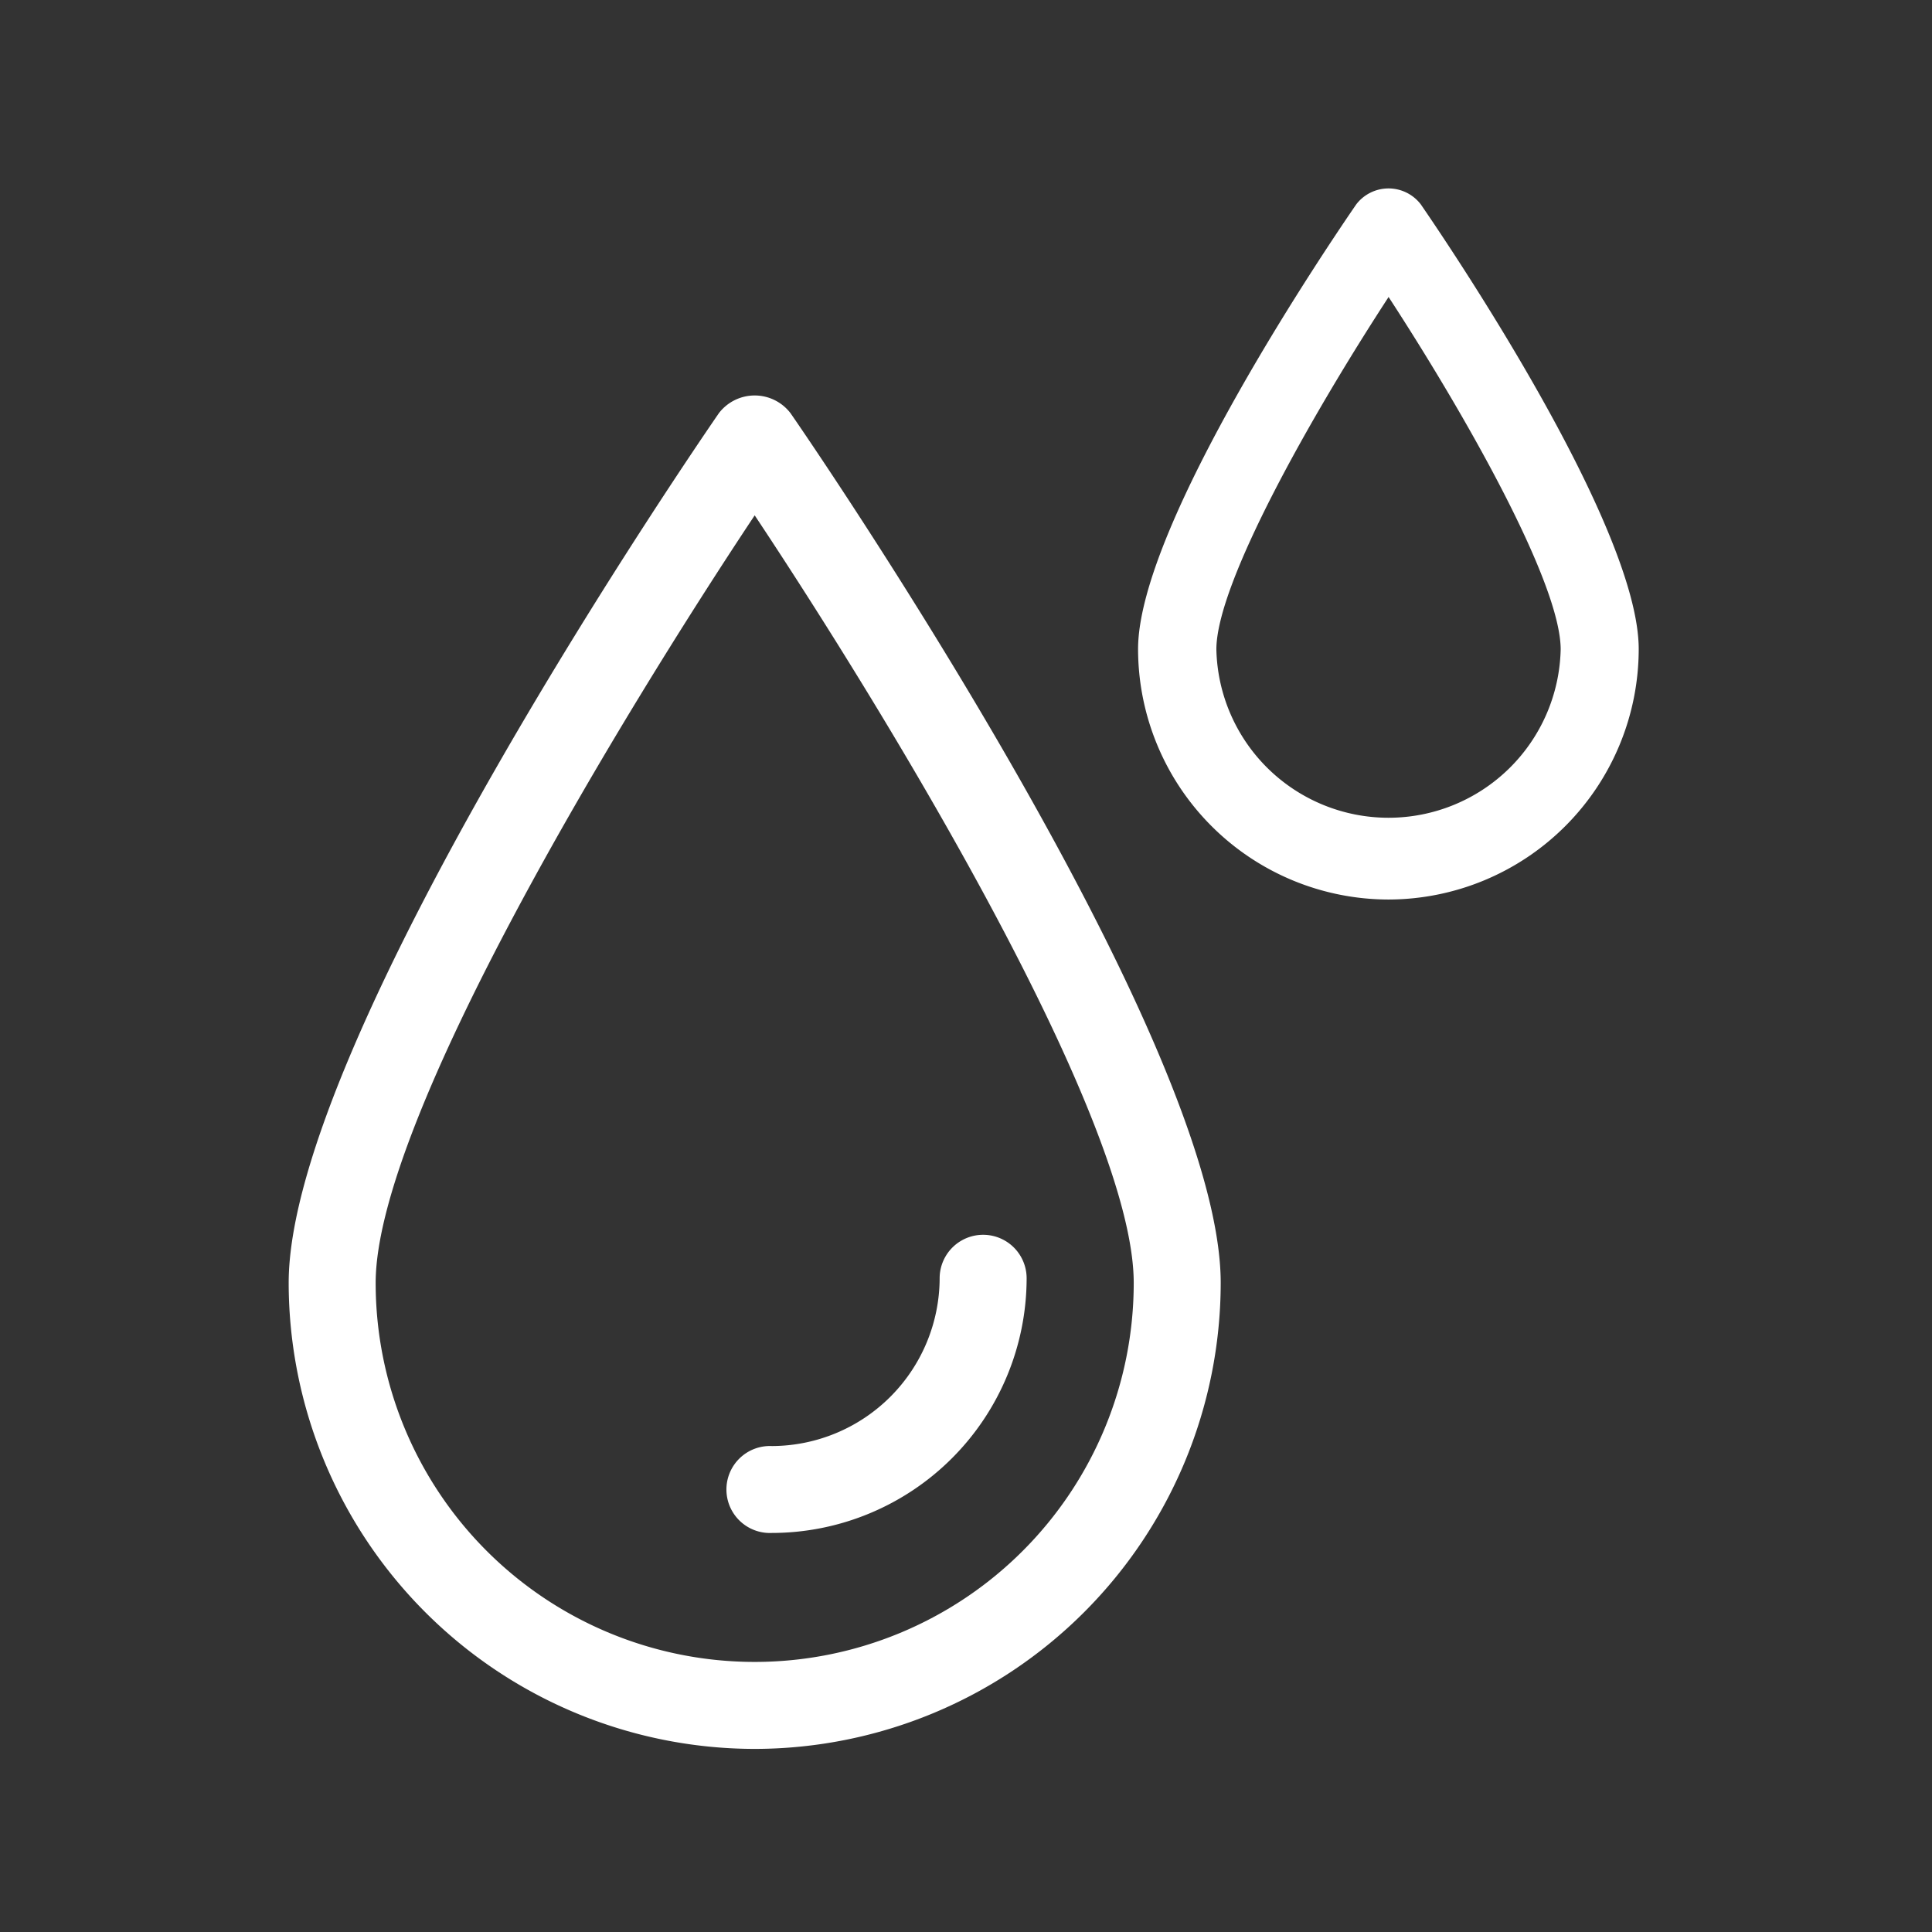
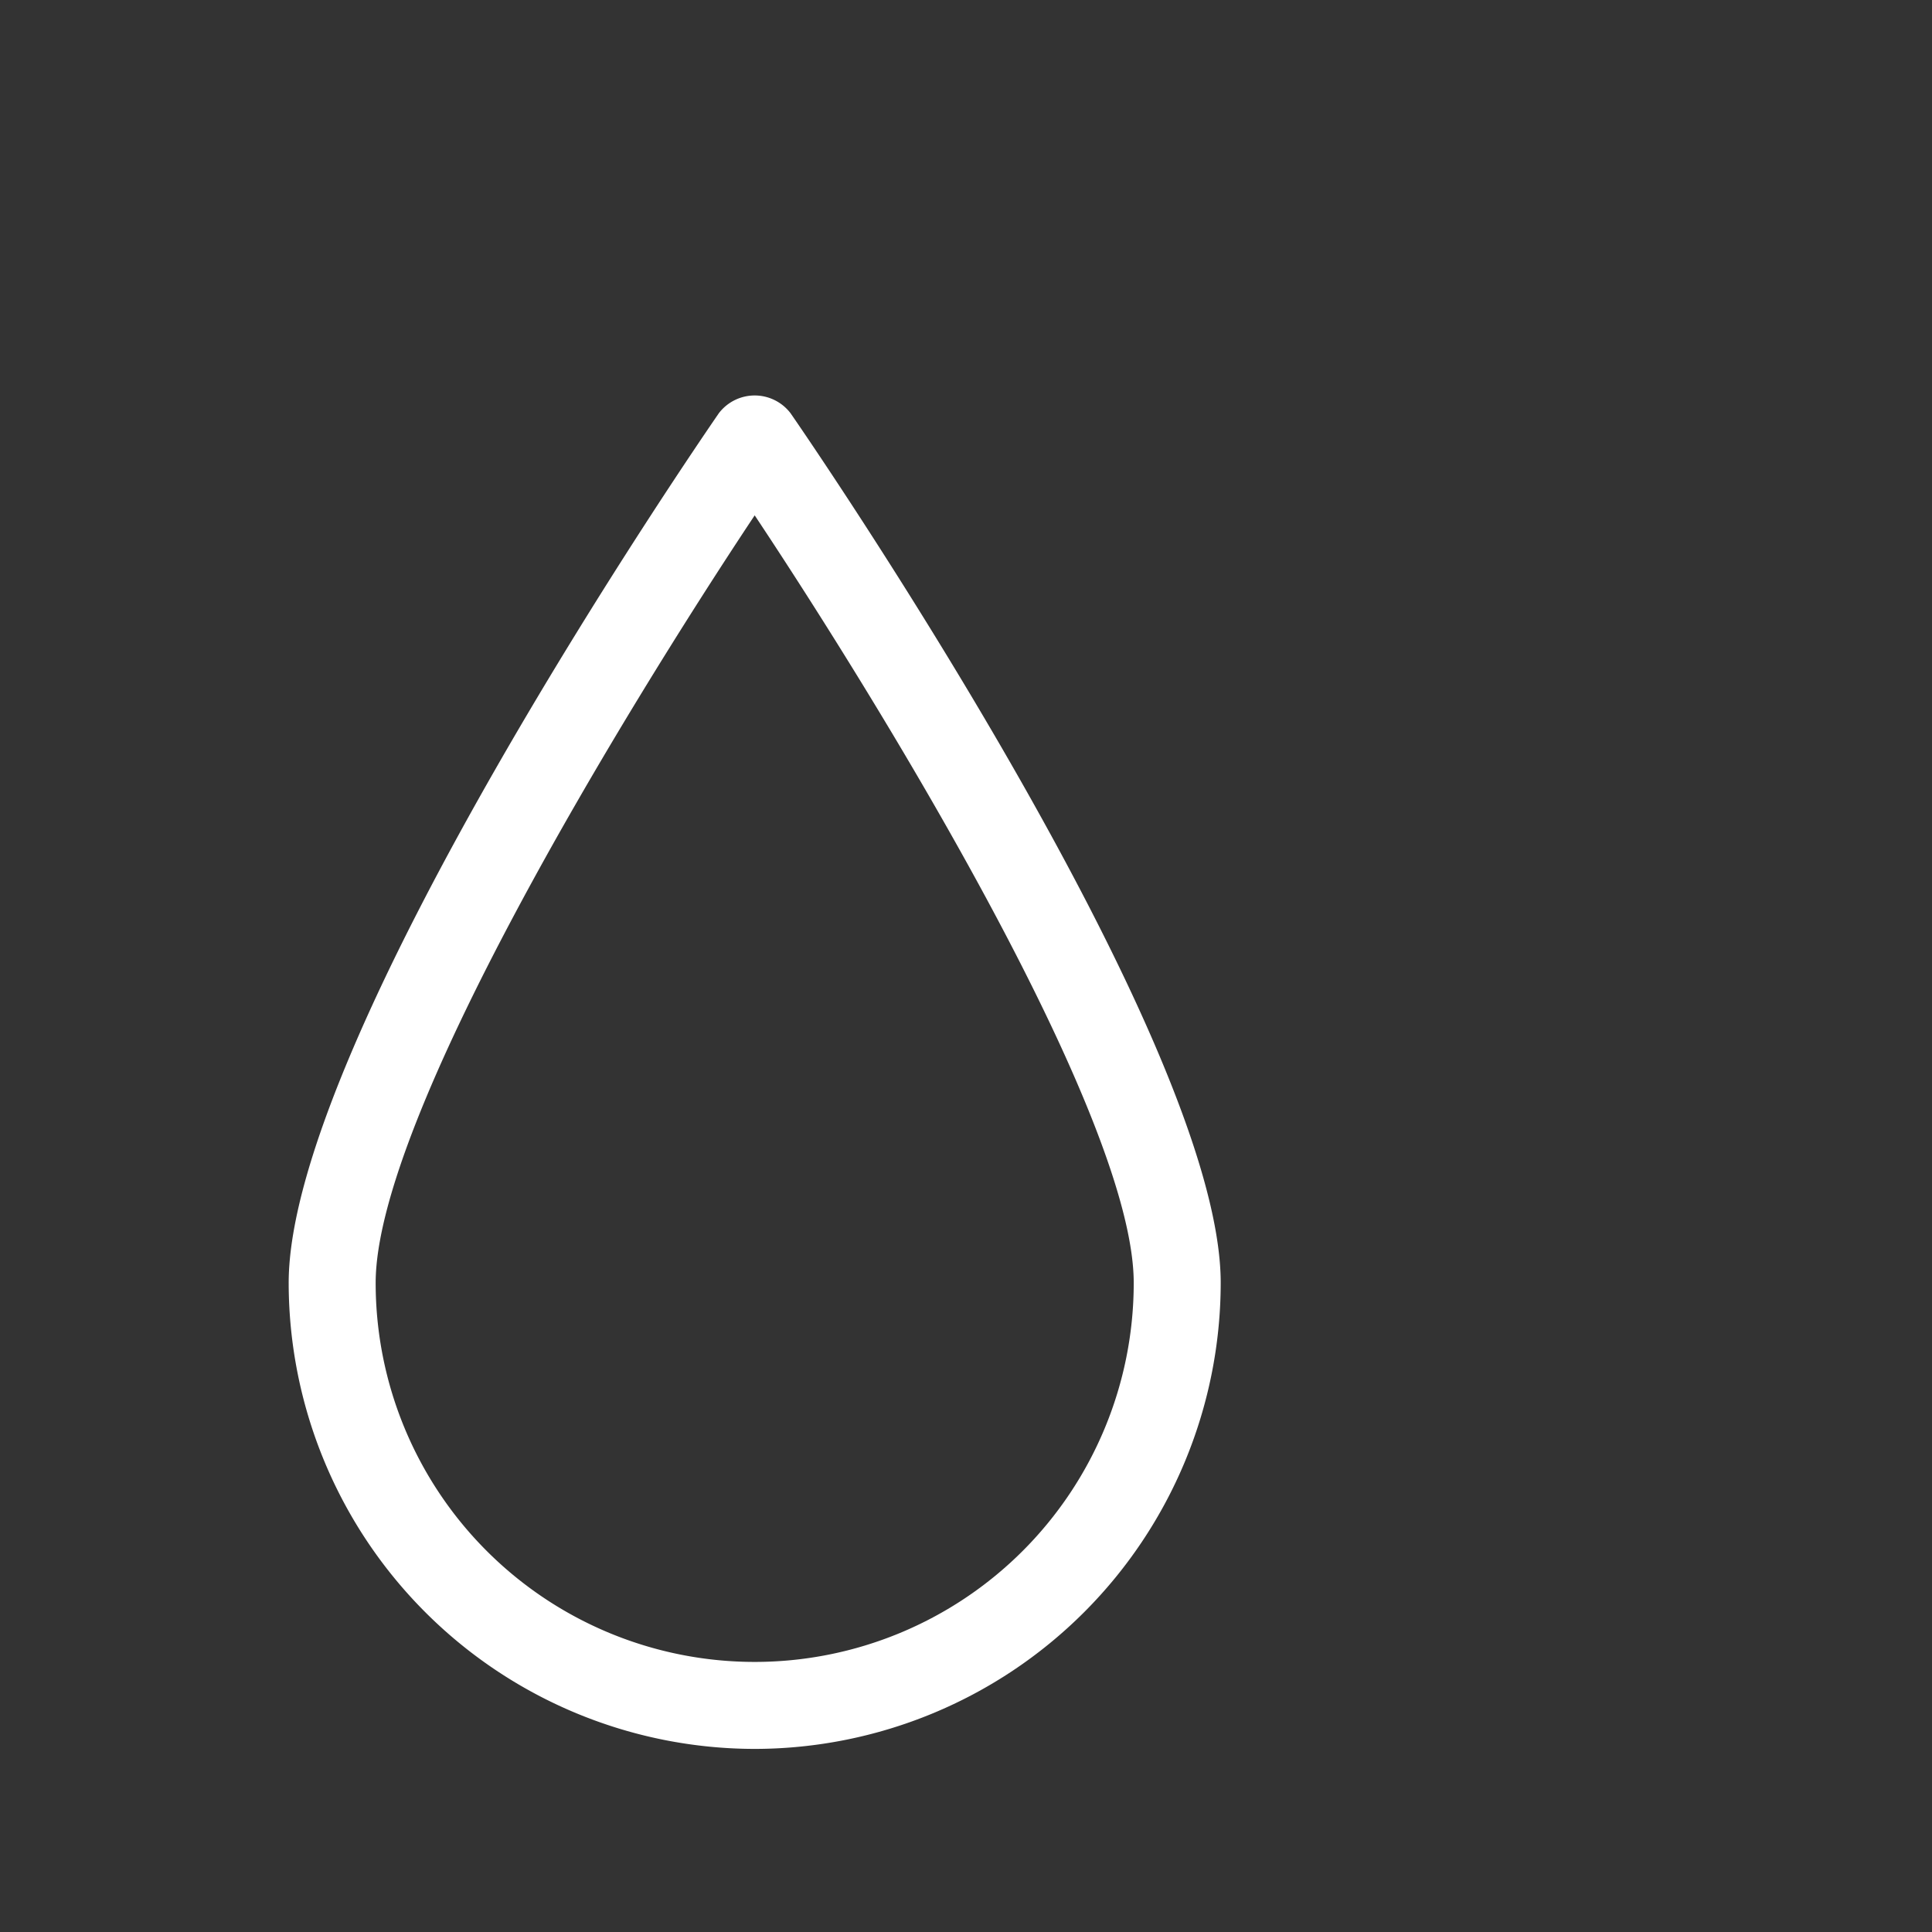
<svg xmlns="http://www.w3.org/2000/svg" id="katman_1" data-name="katman 1" viewBox="0 0 218.11 218.11">
  <rect x="0" y="0" width="218.11" height="218.11" fill="#333333" stroke="none" />
  <defs>
    <style>.cls-1{fill:#fff;}</style>
  </defs>
-   <path class="cls-1" d="M87.14,173.06a4.91,4.91,0,1,1,0-9.81,19,19,0,0,0,18.94-18.94,4.91,4.91,0,0,1,9.82,0A28.79,28.79,0,0,1,87.14,173.06Z" />
+   <path class="cls-1" d="M87.14,173.06A28.79,28.79,0,0,1,87.14,173.06Z" />
  <path class="cls-1" d="M85.2,197.44a52.67,52.67,0,0,1-52.61-52.61c0-27.56,46.59-95.32,48.57-98.19a5.09,5.09,0,0,1,8.08,0c2,2.87,48.57,70.63,48.57,98.19A52.67,52.67,0,0,1,85.2,197.44Zm0-139.26c-14.87,22.36-42.79,68.16-42.79,86.65a42.79,42.79,0,1,0,85.58,0C128,126.34,100.07,80.54,85.2,58.18Z" />
-   <path class="cls-1" d="M156.75,101.55a28.31,28.31,0,0,1-28.27-28.27c0-14.14,22.12-46.56,24.64-50.22a4.59,4.59,0,0,1,7.27,0C162.91,26.72,185,59.14,185,73.28A28.3,28.3,0,0,1,156.75,101.55Zm0-68c-8.67,13.3-19.43,32.28-19.43,39.77a19.44,19.44,0,0,0,38.87,0C176.19,65.79,165.42,46.81,156.75,33.51Z" />
</svg>